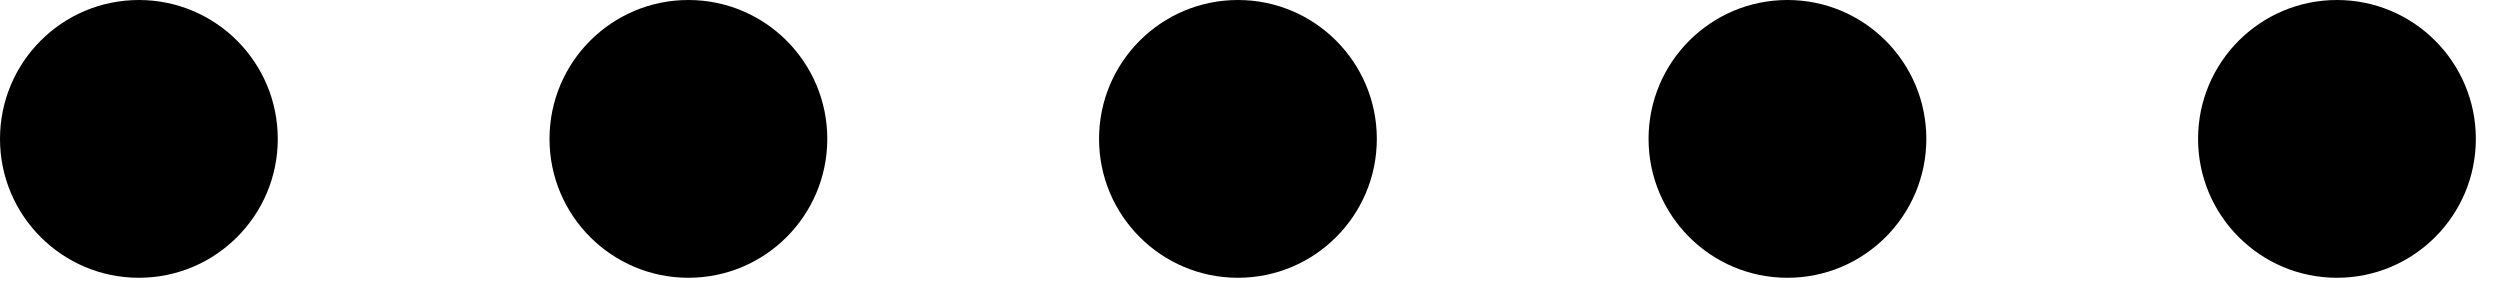
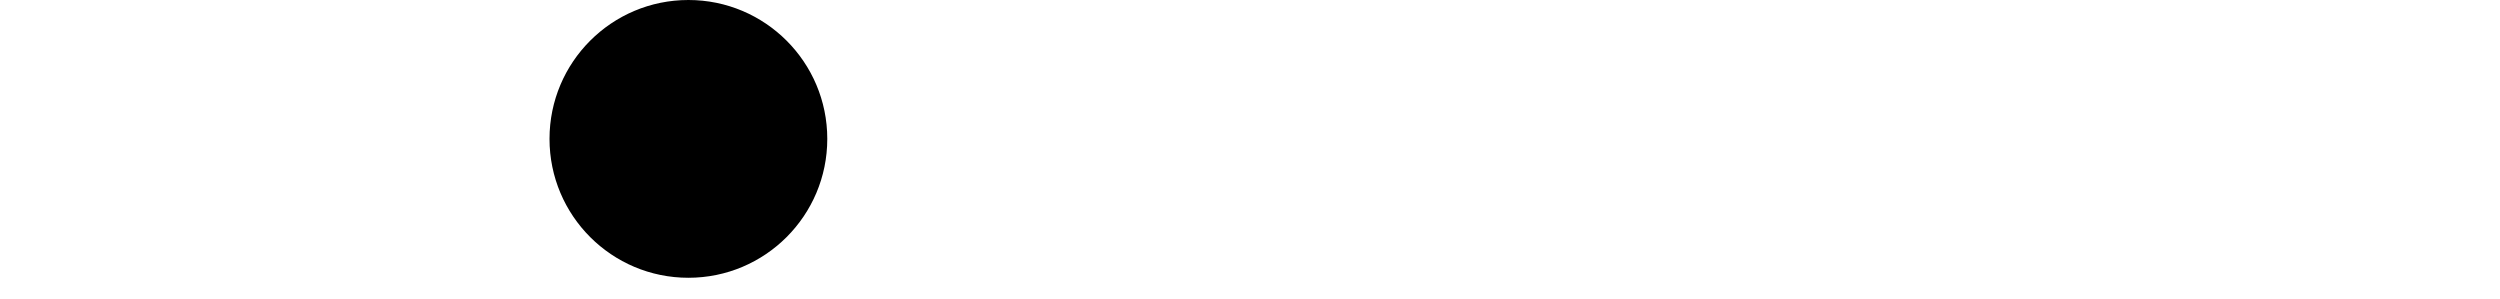
<svg xmlns="http://www.w3.org/2000/svg" fill="none" height="100%" overflow="visible" preserveAspectRatio="none" style="display: block;" viewBox="0 0 92 11" width="100%">
  <g id="Slideshow navigation">
-     <circle cx="5.111" cy="5.111" fill="#0B0D11" id="Ellipse 180" r="5.111" style="fill:#0B0D11;fill:color(display-p3 0.045 0.052 0.066);fill-opacity:1;" />
    <circle cx="25.333" cy="5.111" fill="#6B6B7A" fill-opacity="0.4" id="Ellipse 181" r="5.111" style="fill:#6B6B7A;fill:color(display-p3 0.42 0.42 0.478);fill-opacity:0.4;" />
-     <circle cx="45.556" cy="5.111" fill="#6B6B7A" fill-opacity="0.4" id="Ellipse 184" r="5.111" style="fill:#6B6B7A;fill:color(display-p3 0.42 0.42 0.478);fill-opacity:0.4;" />
-     <circle cx="65.778" cy="5.111" fill="#6B6B7A" fill-opacity="0.4" id="Ellipse 182" r="5.111" style="fill:#6B6B7A;fill:color(display-p3 0.42 0.42 0.478);fill-opacity:0.4;" />
-     <circle cx="86" cy="5.111" fill="#6B6B7A" fill-opacity="0.4" id="Ellipse 183" r="5.111" style="fill:#6B6B7A;fill:color(display-p3 0.42 0.42 0.478);fill-opacity:0.4;" />
  </g>
</svg>